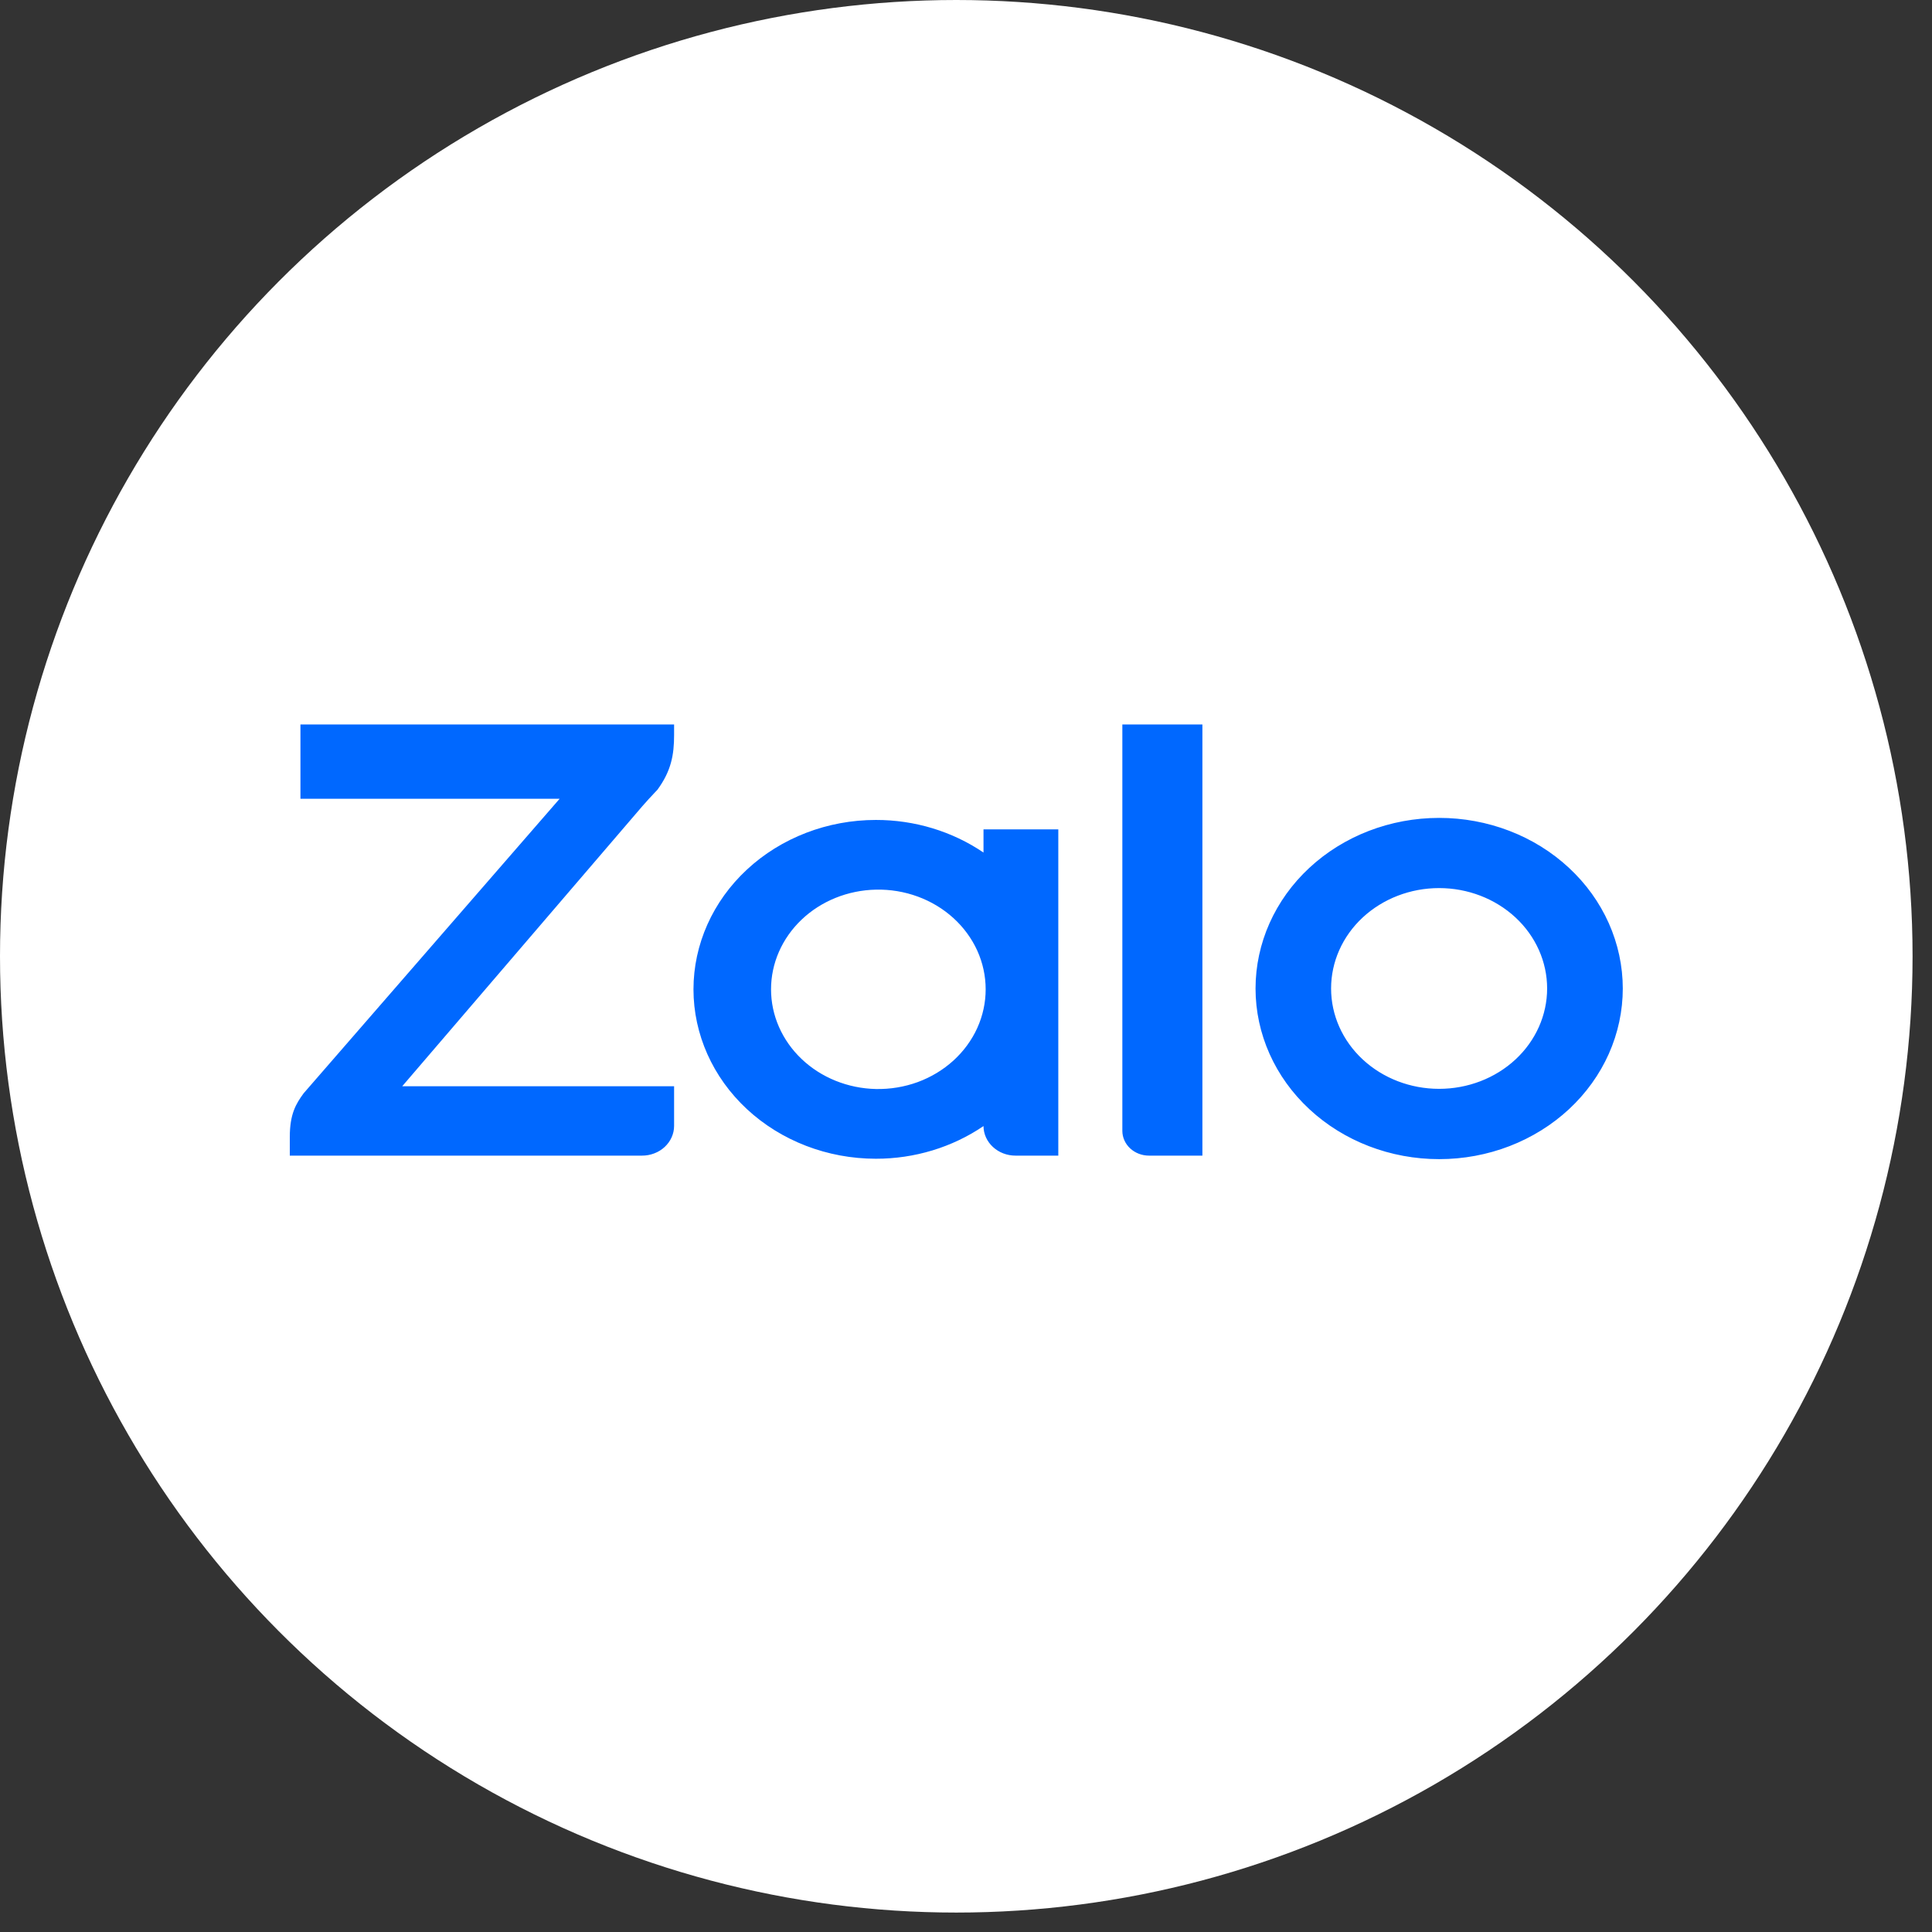
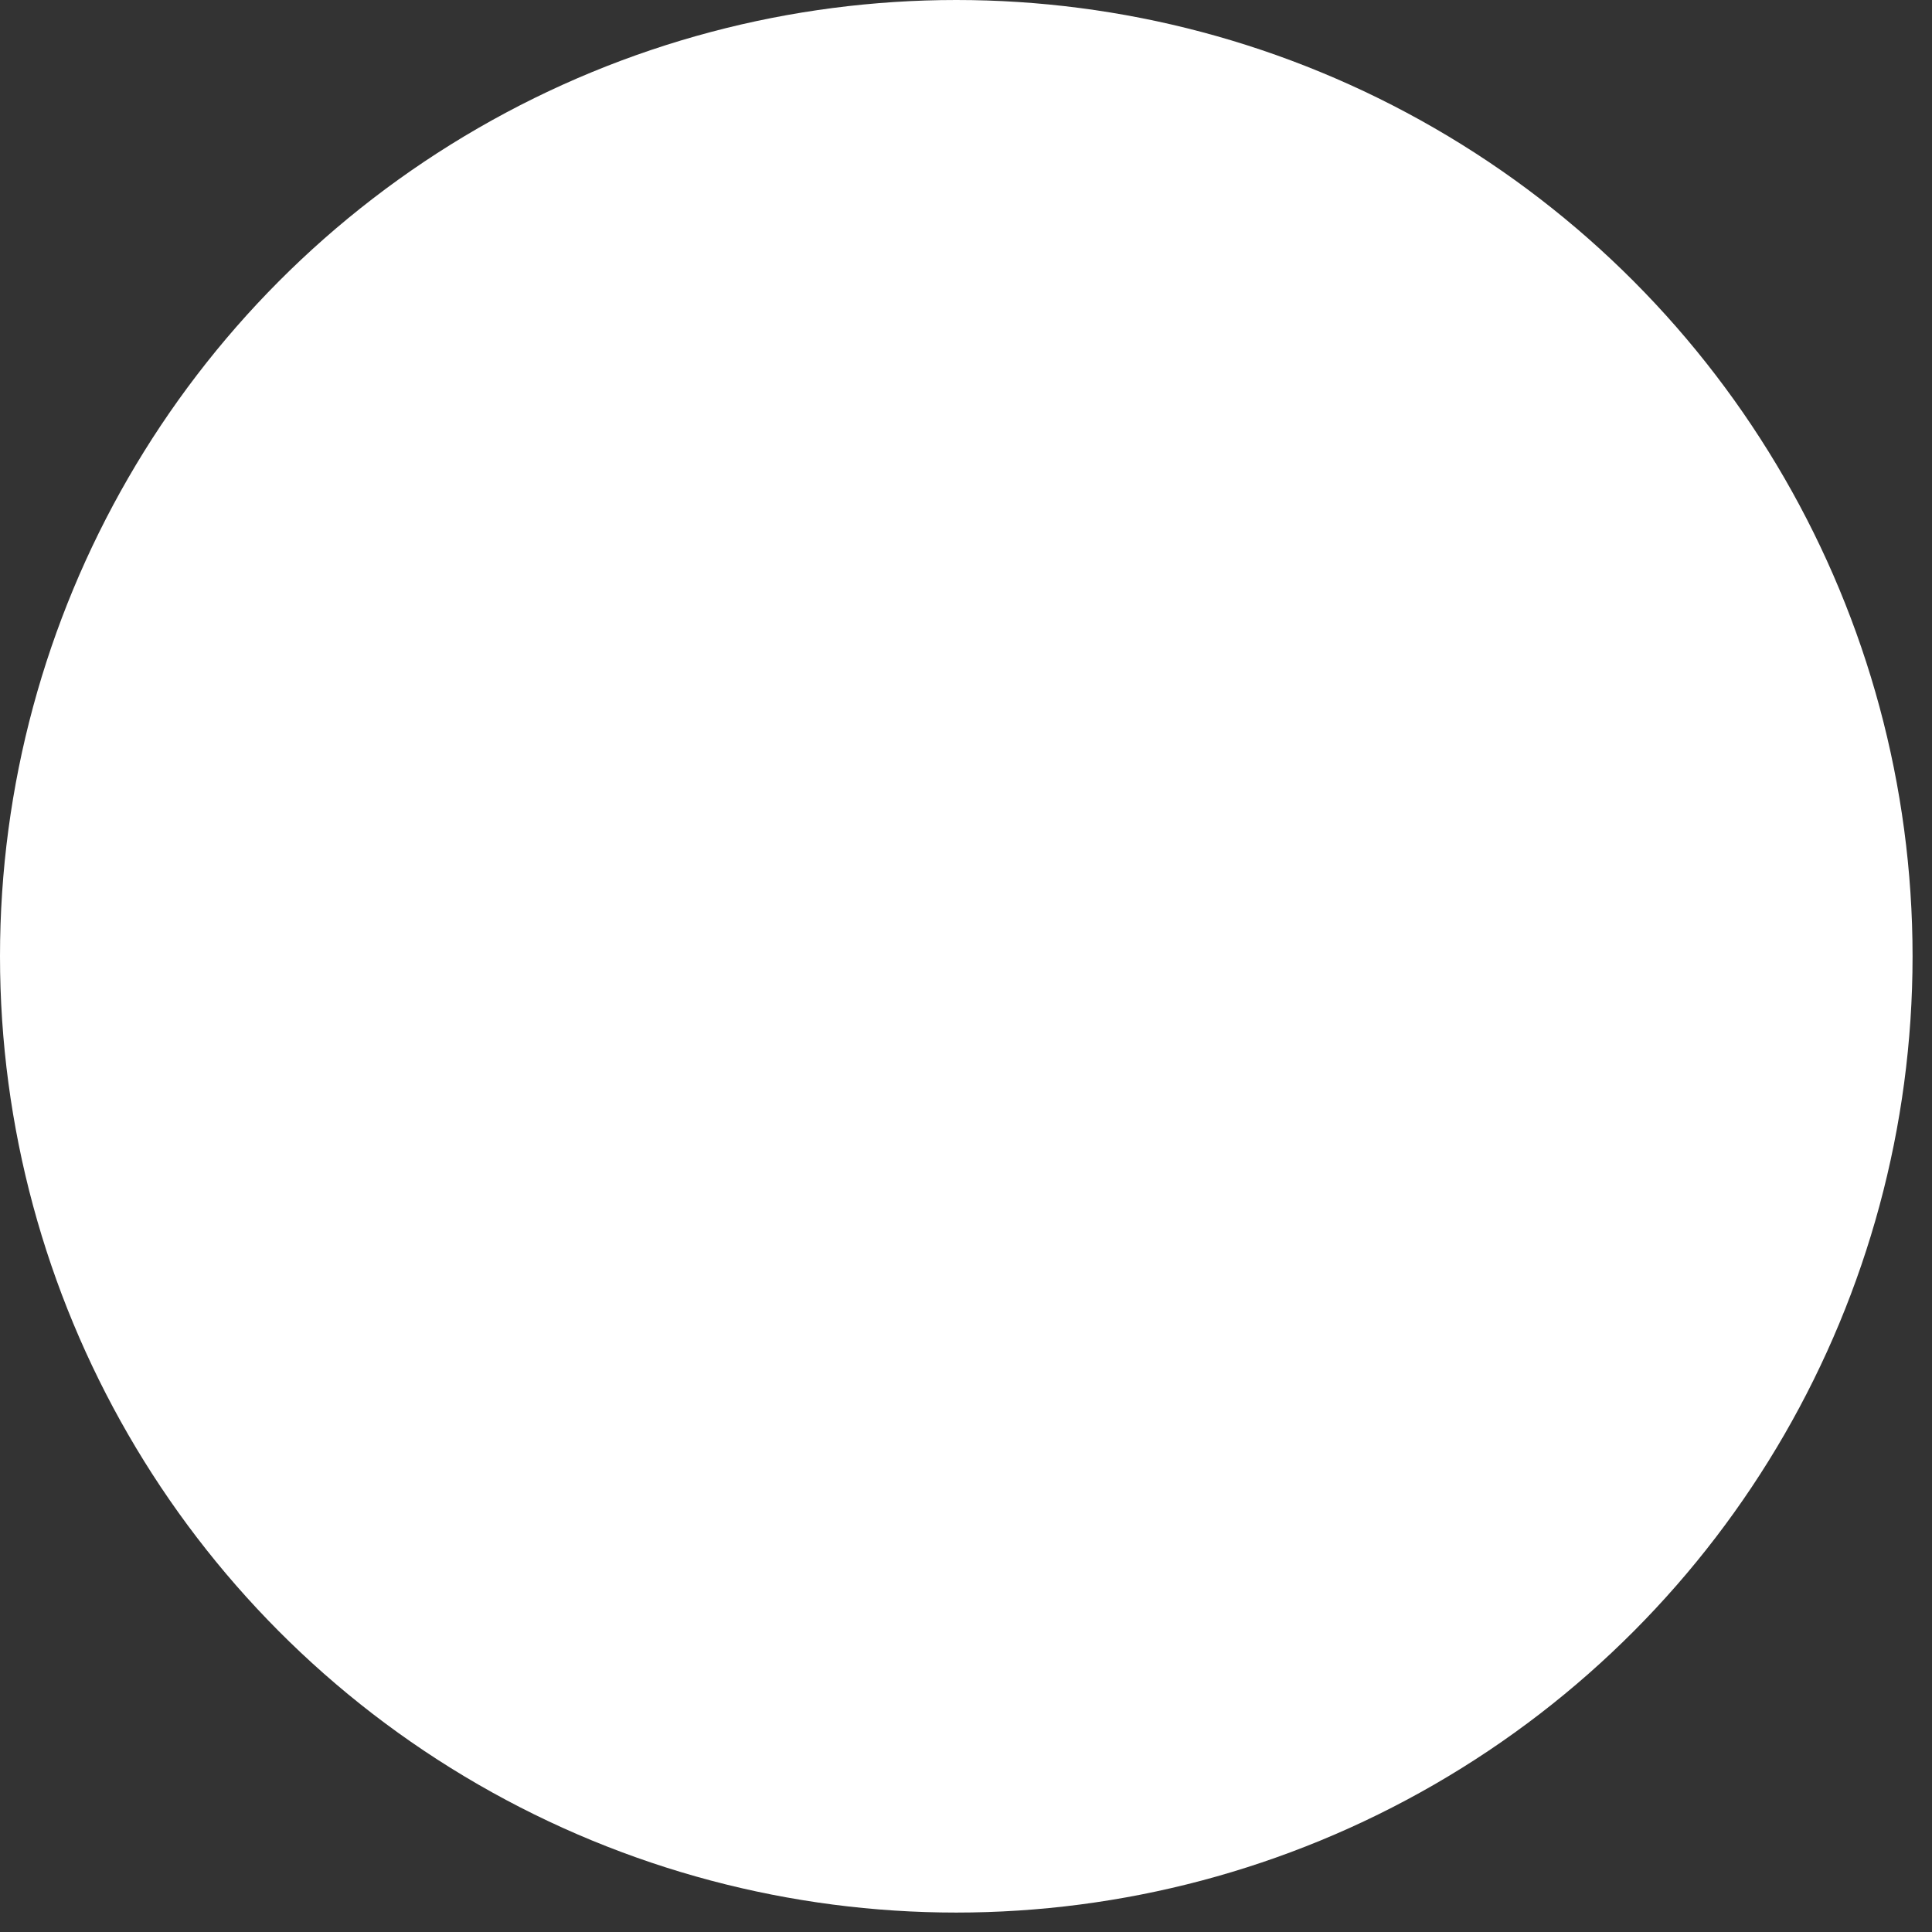
<svg xmlns="http://www.w3.org/2000/svg" width="67" height="67" viewBox="0 0 67 67" fill="none">
  <rect x="0" y="0" width="67" height="67" fill="#333333" stroke="none" />
  <circle cx="33.163" cy="33.163" r="33.163" fill="white" />
-   <path d="M34.107 29.566V28.761H36.701V40.076H35.218C34.925 40.077 34.643 39.969 34.435 39.777C34.226 39.585 34.108 39.324 34.107 39.051C33.024 39.788 31.716 40.186 30.374 40.184C28.697 40.184 27.089 39.565 25.903 38.464C24.717 37.362 24.05 35.868 24.049 34.309C24.05 32.751 24.717 31.257 25.903 30.156C27.089 29.054 28.697 28.435 30.374 28.435C31.716 28.433 33.025 28.83 34.107 29.566ZM23.377 25.124V25.491C23.377 26.175 23.278 26.733 22.799 27.388L22.741 27.449C22.581 27.616 22.426 27.786 22.275 27.959L13.948 37.671H23.377V39.045C23.377 39.181 23.348 39.315 23.292 39.44C23.236 39.566 23.154 39.679 23.051 39.775C22.948 39.871 22.825 39.947 22.69 39.998C22.555 40.05 22.411 40.077 22.265 40.076H10.05V39.428C10.05 38.636 10.261 38.281 10.531 37.913L19.407 27.701H10.419V25.124H23.377ZM39.847 40.076C39.602 40.076 39.367 39.986 39.193 39.825C39.02 39.664 38.922 39.445 38.922 39.217V25.124H41.698V40.076H39.847ZM49.907 28.364C50.743 28.363 51.571 28.516 52.344 28.813C53.117 29.11 53.819 29.546 54.41 30.096C55.002 30.645 55.471 31.297 55.791 32.015C56.111 32.733 56.276 33.502 56.277 34.279C56.277 35.056 56.112 35.826 55.793 36.544C55.473 37.262 55.004 37.914 54.413 38.464C53.822 39.013 53.12 39.449 52.348 39.747C51.575 40.045 50.747 40.198 49.911 40.198C48.222 40.199 46.602 39.576 45.408 38.466C44.213 37.357 43.542 35.852 43.541 34.283C43.541 32.713 44.211 31.208 45.405 30.098C46.599 28.988 48.218 28.364 49.907 28.364ZM30.376 37.766C30.872 37.776 31.365 37.694 31.826 37.526C32.287 37.356 32.707 37.103 33.062 36.781C33.416 36.459 33.698 36.075 33.891 35.65C34.083 35.225 34.182 34.769 34.182 34.309C34.182 33.848 34.083 33.392 33.891 32.967C33.698 32.542 33.416 32.158 33.062 31.836C32.707 31.514 32.287 31.261 31.826 31.092C31.365 30.923 30.872 30.841 30.376 30.852C29.404 30.872 28.479 31.245 27.8 31.891C27.12 32.538 26.739 33.405 26.739 34.309C26.739 35.212 27.12 36.08 27.8 36.726C28.479 37.372 29.404 37.745 30.376 37.766ZM49.907 37.76C50.901 37.76 51.853 37.394 52.556 36.741C53.259 36.088 53.653 35.202 53.653 34.279C53.653 33.356 53.259 32.47 52.556 31.817C51.853 31.165 50.901 30.798 49.907 30.798C48.913 30.798 47.961 31.165 47.258 31.817C46.555 32.47 46.161 33.356 46.161 34.279C46.161 35.202 46.555 36.088 47.258 36.741C47.961 37.394 48.913 37.76 49.907 37.76Z" fill="#0068FF" />
</svg>